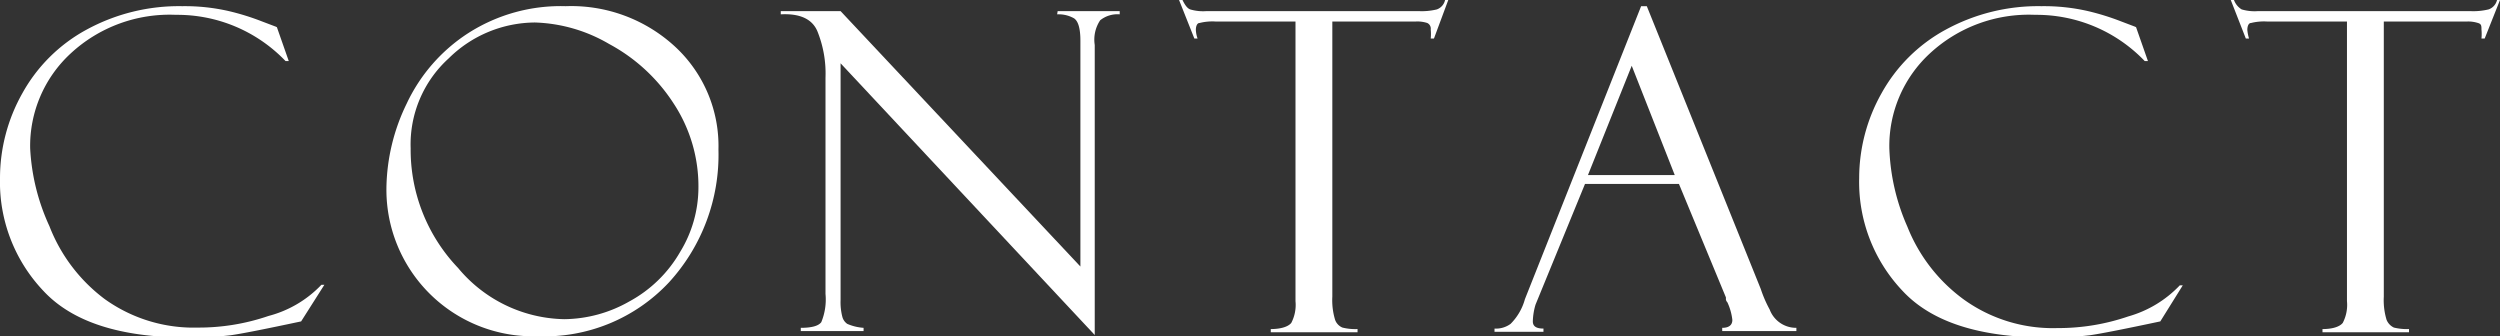
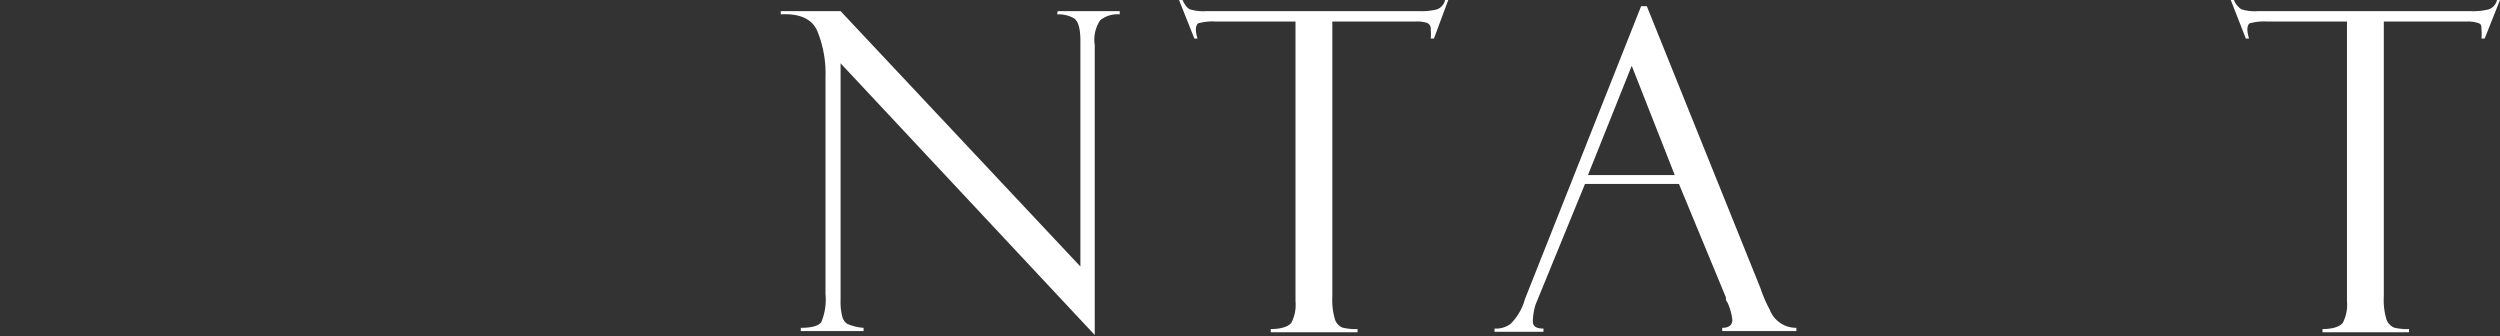
<svg xmlns="http://www.w3.org/2000/svg" viewBox="0 0 101.12 13.6">
  <rect x="0" y="0" width="101.12" height="13.6" fill="#333333" stroke="none" />
  <defs>
    <style>.cls-1{fill:#fff;}</style>
  </defs>
  <title>menu-cont</title>
  <g id="レイヤー_2" data-name="レイヤー 2">
    <g id="レイヤー_1-2" data-name="レイヤー 1">
-       <path class="cls-1" d="M11.2,1.1l.48,1.37h-.13A6.06,6.06,0,0,0,7.12.6,5.89,5.89,0,0,0,2.85,2.17,5.09,5.09,0,0,0,1.22,6,8.52,8.52,0,0,0,2,9.15,6.7,6.7,0,0,0,4.24,12.1,6.17,6.17,0,0,0,8,13.25a8.71,8.71,0,0,0,2.86-.47A4.54,4.54,0,0,0,13,11.52l.12,0L12.18,13c-1.46.31-2.41.5-2.85.56a13.49,13.49,0,0,1-1.75.09q-4.08,0-5.83-1.89A6.39,6.39,0,0,1,0,7.2,7,7,0,0,1,.9,3.78,6.52,6.52,0,0,1,3.5,1.2,7.81,7.81,0,0,1,7.37.25a8,8,0,0,1,1.89.2,10,10,0,0,1,1.32.41l.58.22Z" />
-       <path class="cls-1" d="M22.88.25a6.19,6.19,0,0,1,4.45,1.66,5.47,5.47,0,0,1,1.73,4.14,7.64,7.64,0,0,1-2,5.37,6.9,6.9,0,0,1-5.32,2.18,5.93,5.93,0,0,1-6.11-6,8,8,0,0,1,.82-3.41,6.85,6.85,0,0,1,2.49-2.85A6.93,6.93,0,0,1,22.88.25Zm-.06,12.66a5.41,5.41,0,0,0,2.64-.72,5.25,5.25,0,0,0,2.05-2,5,5,0,0,0,.74-2.58,6.09,6.09,0,0,0-1-3.42,7.1,7.1,0,0,0-2.61-2.41,6.3,6.3,0,0,0-3-.87,5,5,0,0,0-3.49,1.45A4.7,4.7,0,0,0,16.61,6a6.92,6.92,0,0,0,1.92,4.84A5.71,5.71,0,0,0,22.82,12.91Z" />
      <path class="cls-1" d="M42.78.45h2.51V.58a1.12,1.12,0,0,0-.79.24,1.41,1.41,0,0,0-.22,1V13.55L34,2.56v9.57a2.35,2.35,0,0,0,.07.68.5.5,0,0,0,.2.29,2,2,0,0,0,.66.16v.13H32.39v-.13c.45,0,.72-.08.83-.23a2.4,2.4,0,0,0,.17-1.14V3.14a4.56,4.56,0,0,0-.33-1.88c-.21-.49-.7-.72-1.48-.68V.45H34l9.7,10.33V1.64c0-.49-.09-.79-.26-.9a1.27,1.27,0,0,0-.68-.16Z" />
      <path class="cls-1" d="M58.58,0,58,1.56h-.13a1.83,1.83,0,0,0,0-.37.25.25,0,0,0-.14-.26,1.3,1.3,0,0,0-.46-.06H53.89V12a2.74,2.74,0,0,0,.11.93.53.53,0,0,0,.3.32,2.19,2.19,0,0,0,.61.06v.13H51.4v-.13c.44,0,.72-.11.83-.25a1.57,1.57,0,0,0,.17-.88V.87H49.16a2.11,2.11,0,0,0-.64.06c-.1,0-.15.13-.15.28a1.18,1.18,0,0,0,.07.35h-.13L47.69,0h.14c.1.21.2.34.31.38a1.84,1.84,0,0,0,.66.07h8.59a2.56,2.56,0,0,0,.73-.07A.52.52,0,0,0,58.45,0Z" />
      <path class="cls-1" d="M67.91,7.44h-3.8l-2,4.88A2.54,2.54,0,0,0,62,13c0,.2.14.29.43.29v.13H60.45v-.13a1,1,0,0,0,.65-.19,2.26,2.26,0,0,0,.58-1L66.38.25h.23l4.61,11.44a5,5,0,0,0,.36.83,1.14,1.14,0,0,0,1.08.74v.13h-3v-.13c.27,0,.41-.11.41-.32a2.29,2.29,0,0,0-.2-.71.23.23,0,0,1-.06-.11q0-.09,0-.09Zm-3.68-.36h3.51L66,2.66Z" />
-       <path class="cls-1" d="M86.4,1.1l.48,1.37h-.13A6.06,6.06,0,0,0,82.32.6a5.89,5.89,0,0,0-4.27,1.57A5.09,5.09,0,0,0,76.42,6a8.52,8.52,0,0,0,.73,3.17,6.7,6.7,0,0,0,2.29,2.95,6.17,6.17,0,0,0,3.78,1.15,8.71,8.71,0,0,0,2.86-.47,4.6,4.6,0,0,0,2.09-1.26l.12,0L87.38,13c-1.46.31-2.42.5-2.85.56a13.49,13.49,0,0,1-1.75.09q-4.08,0-5.83-1.89A6.39,6.39,0,0,1,75.2,7.2a7,7,0,0,1,.9-3.42A6.52,6.52,0,0,1,78.7,1.2,7.81,7.81,0,0,1,82.57.25a8,8,0,0,1,1.89.2,10,10,0,0,1,1.32.41l.58.22Z" />
      <path class="cls-1" d="M101.12,0l-.62,1.56h-.13a1.83,1.83,0,0,0,0-.37c0-.14,0-.22-.14-.26A1.3,1.3,0,0,0,99.8.87H96.42V12a2.74,2.74,0,0,0,.11.93.59.59,0,0,0,.3.32,2.24,2.24,0,0,0,.61.06v.13h-3.5v-.13c.44,0,.71-.11.82-.25a1.57,1.57,0,0,0,.17-.88V.87H91.69a2.15,2.15,0,0,0-.64.06c-.1,0-.15.13-.15.28a1.63,1.63,0,0,0,.07.35h-.13L90.23,0h.13a.74.74,0,0,0,.31.38,1.84,1.84,0,0,0,.66.07h8.59a2.64,2.64,0,0,0,.74-.07A.53.53,0,0,0,101,0Z" />
    </g>
  </g>
</svg>